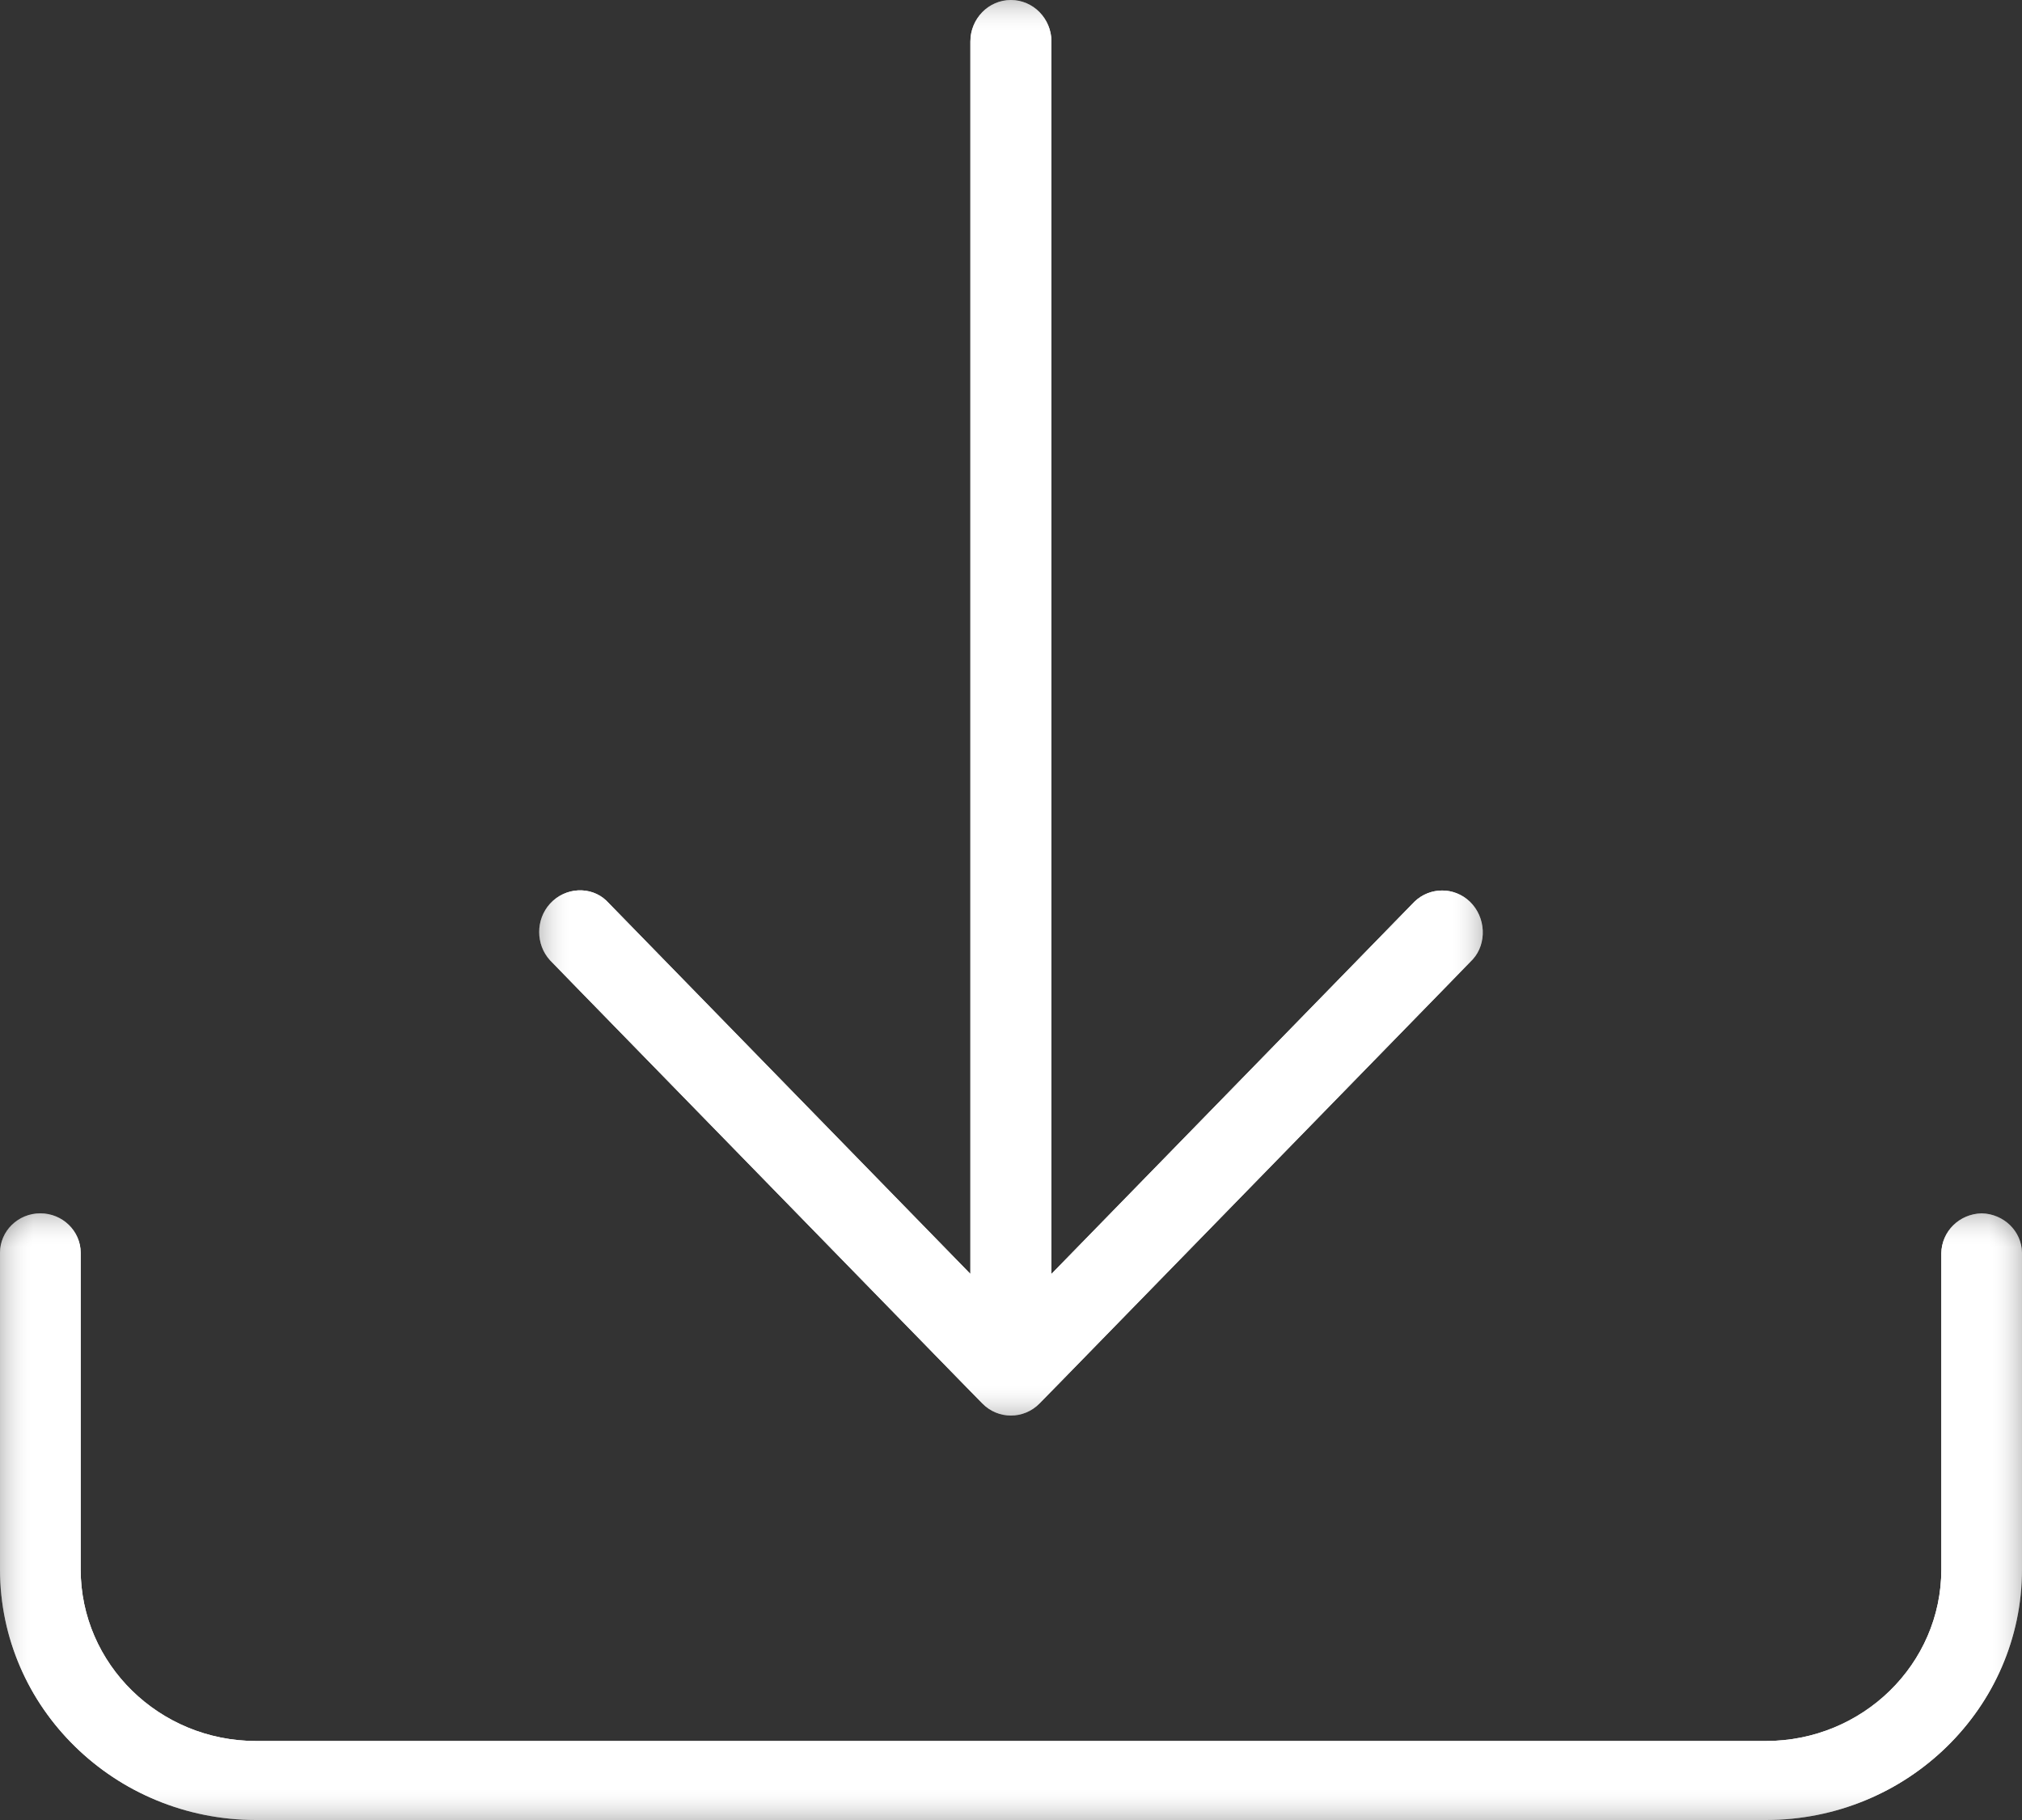
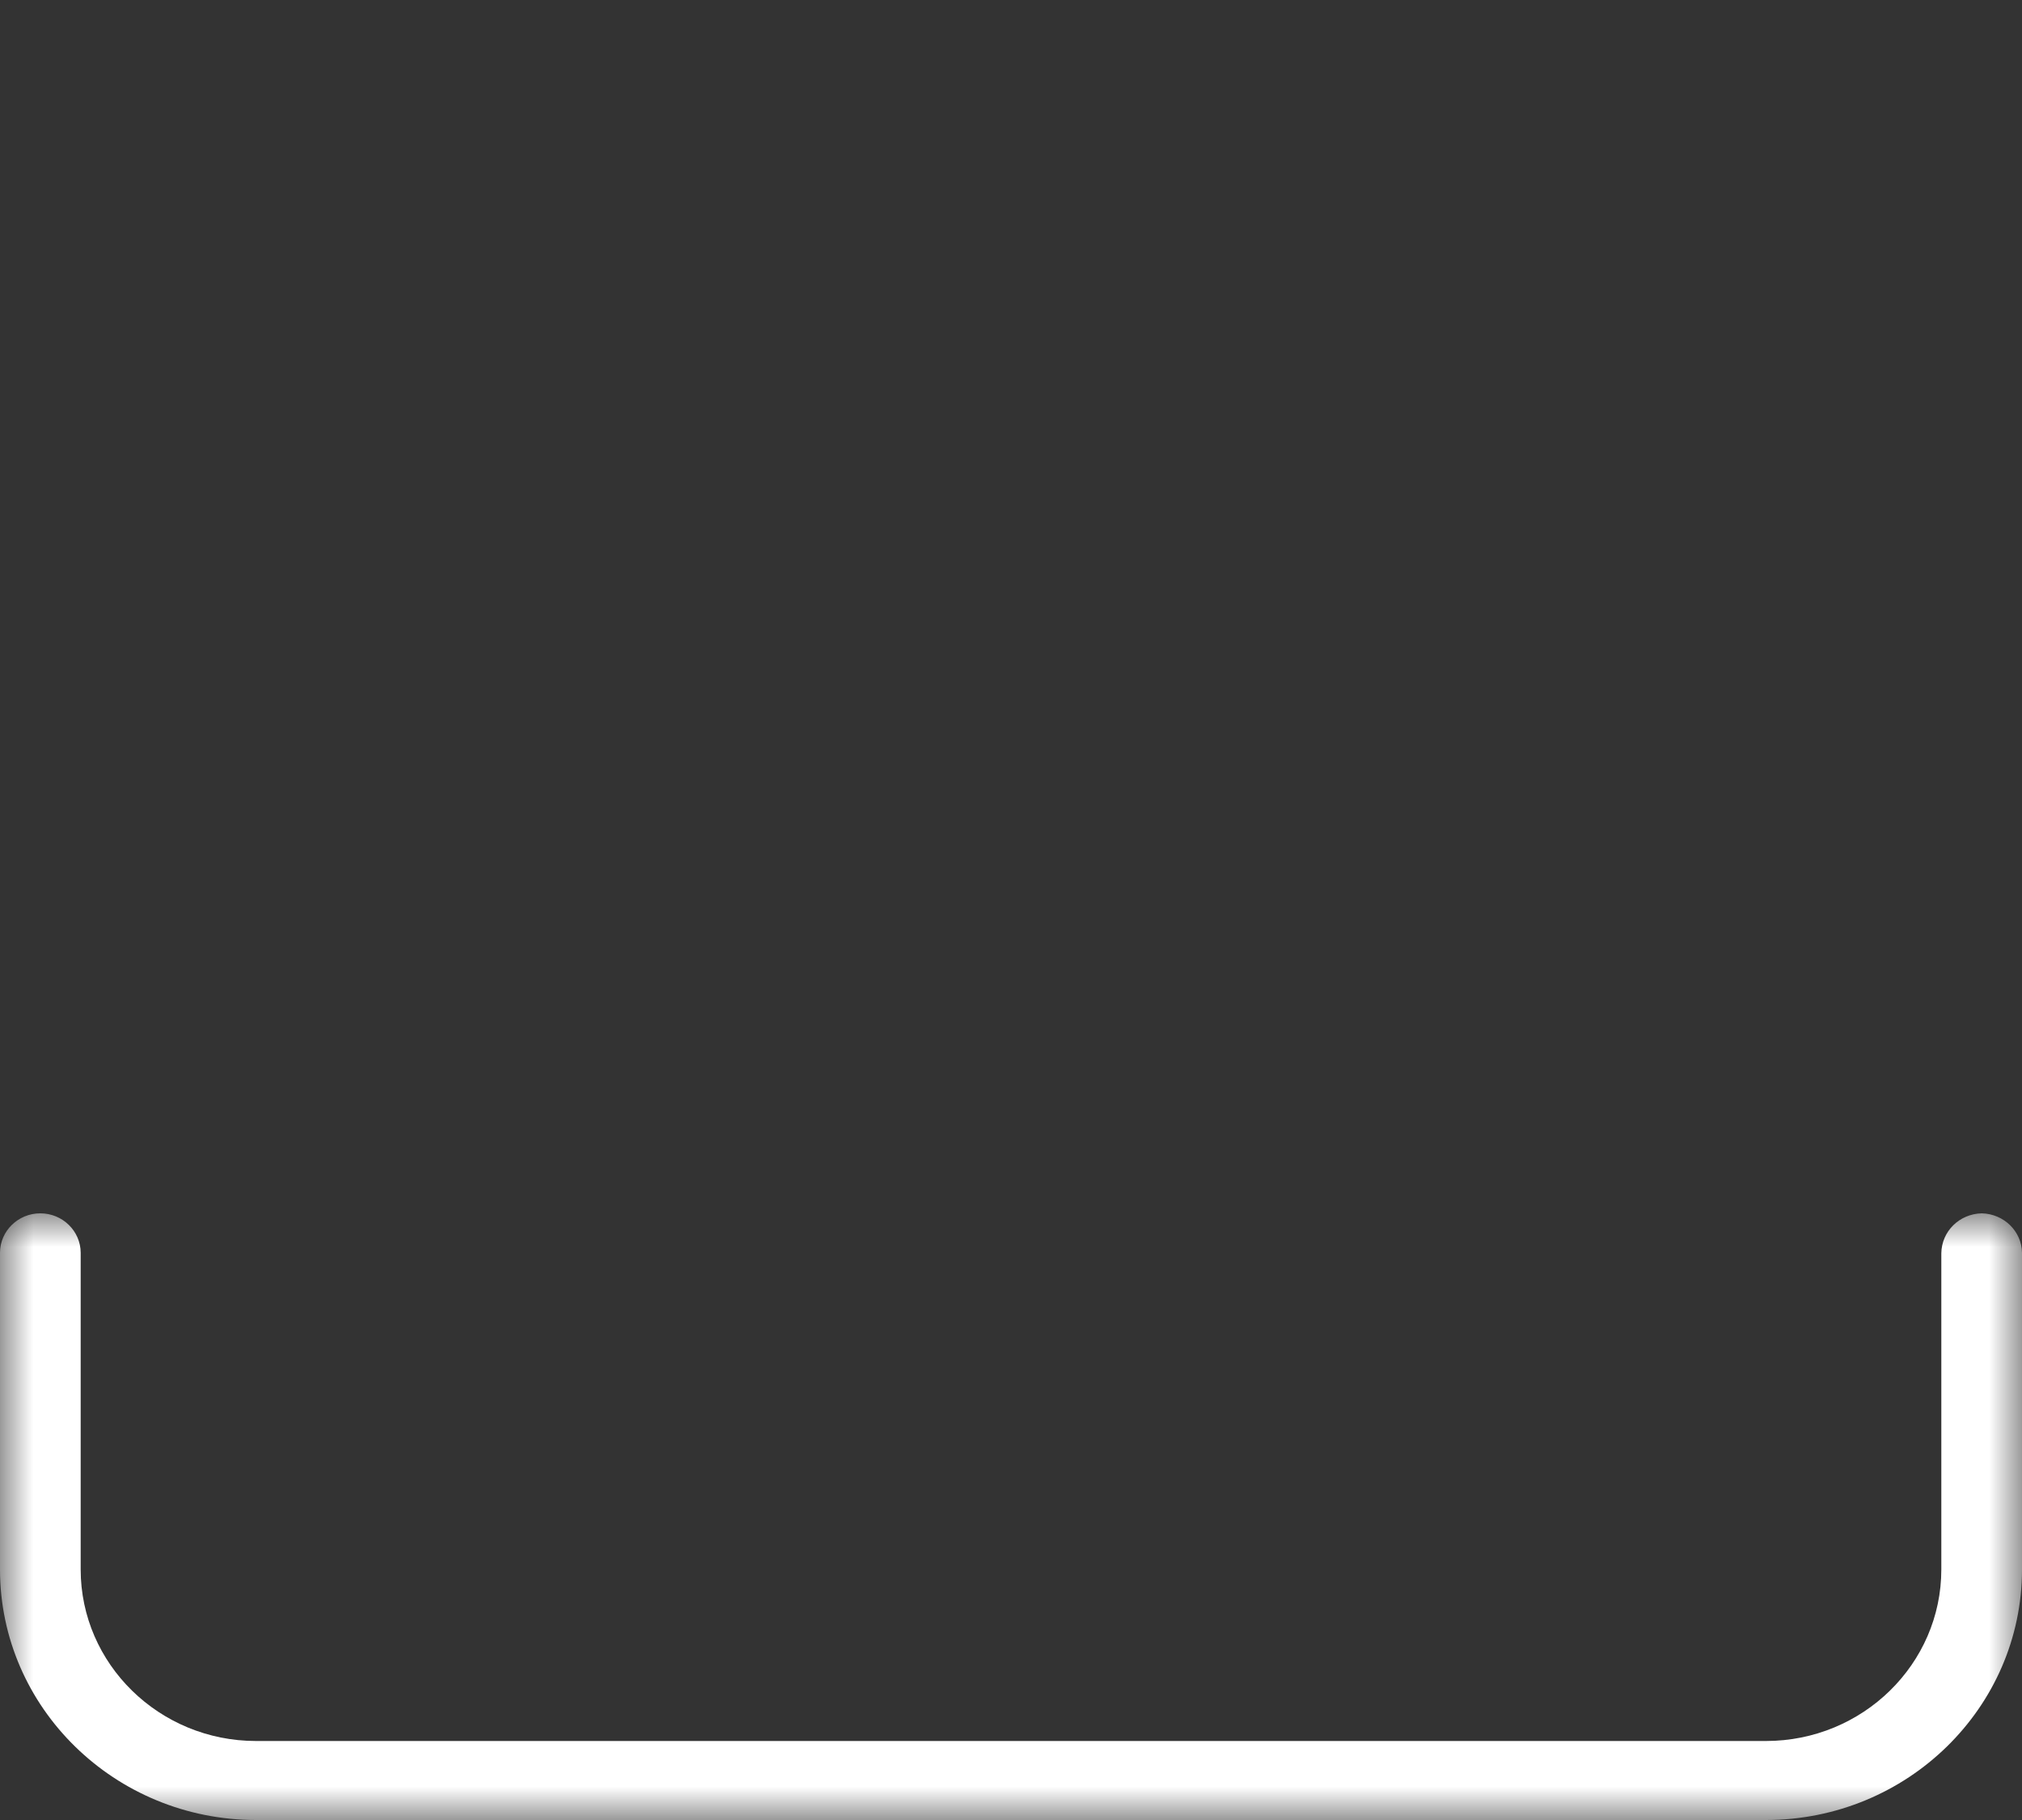
<svg xmlns="http://www.w3.org/2000/svg" xmlns:xlink="http://www.w3.org/1999/xlink" width="30px" height="27px" viewBox="0 0 30 27" version="1.1">
  <rect x="0" y="0" width="30" height="27" fill="#333333" stroke="none" />
  <title>Group 13</title>
  <defs>
    <polygon id="path-1" points="0 0 30 0 30 9 0 9" />
    <polygon id="path-3" points="0 0 30 0 30 9 0 9" />
-     <polygon id="path-5" points="0 0 14 0 14 21 0 21" />
-     <polygon id="path-7" points="0 0 14 0 14 21 0 21" />
  </defs>
  <g id="2-Disseny-v4" stroke="none" stroke-width="1" fill="none" fill-rule="evenodd">
    <g id="03-CATEGORIA-2" transform="translate(-295, -1657)">
      <g id="Group-13" transform="translate(295, 1657)">
        <g id="Group-3" transform="translate(0, 18)">
          <mask id="mask-2" fill="white">
            <use xlink:href="#path-1" />
          </mask>
          <g id="Clip-2" />
-           <path d="M29.401,0 C29.07,0.008 28.808,0.267 28.803,0.593 L28.803,5.282 C28.803,6.687 27.636,7.828 26.201,7.828 L3.799,7.828 C2.364,7.828 1.197,6.687 1.197,5.282 L1.197,0.585 C1.197,0.262 0.928,0 0.598,0 C0.268,0 0,0.262 0,0.585 L0,5.282 C0,7.332 1.704,9 3.799,9 L26.201,9 C28.296,9 30,7.332 30,5.282 L30,0.585 C29.996,0.267 29.733,0.008 29.401,0" id="Fill-1" fill="#FFFFFF" mask="url(#mask-2)" />
        </g>
        <g id="Group-6" transform="translate(0, 18)">
          <mask id="mask-4" fill="white">
            <use xlink:href="#path-3" />
          </mask>
          <g id="Clip-5" />
          <path d="M30,5.283 C30,7.333 28.296,9 26.201,9 L3.799,9 C1.704,9 0,7.333 0,5.283 L0,0.586 C0,0.263 0.268,0 0.598,0 C0.928,0 1.197,0.263 1.197,0.586 L1.197,5.283 C1.197,6.686 2.364,7.828 3.799,7.828 L26.201,7.828 C27.636,7.828 28.803,6.686 28.803,5.283 L28.803,0.593 C28.807,0.268 29.07,0.008 29.402,0 C29.734,0.008 29.996,0.268 30,0.586 L30,5.283 Z" id="Fill-4" fill="#FFFFFF" mask="url(#mask-4)" />
        </g>
        <g id="Group-9" transform="translate(8, 0)">
          <mask id="mask-6" fill="white">
            <use xlink:href="#path-5" />
          </mask>
          <g id="Clip-8" />
          <path d="M6.574,20.82 C6.808,21.06 7.189,21.06 7.424,20.82 L13.852,14.231 C14.063,13.998 14.049,13.607 13.807,13.375 C13.577,13.156 13.216,13.156 12.987,13.376 L7.6,18.899 L7.6,0.617 C7.6,0.276 7.33,-0 6.999,-0 C6.667,-0 6.398,0.276 6.398,0.617 L6.398,18.899 L0.995,13.36 C0.768,13.144 0.387,13.158 0.161,13.406 C-0.054,13.642 -0.054,14.011 0.161,14.246 L6.574,20.82 Z" id="Fill-7" fill="#FFFFFF" mask="url(#mask-6)" />
        </g>
        <g id="Group-12" transform="translate(8, 0)">
          <mask id="mask-8" fill="white">
            <use xlink:href="#path-7" />
          </mask>
          <g id="Clip-11" />
-           <path d="M0.161,13.406 C0.387,13.158 0.768,13.144 0.995,13.36 L6.397,18.899 L6.397,0.617 C6.397,0.276 6.667,-0 6.998,-0 C7.33,-0 7.6,0.276 7.6,0.617 L7.6,18.899 L12.987,13.376 C13.216,13.156 13.577,13.156 13.807,13.375 C14.049,13.607 14.063,13.998 13.852,14.231 L7.424,20.82 C7.189,21.06 6.808,21.06 6.574,20.82 L0.161,14.246 C-0.054,14.011 -0.054,13.642 0.161,13.406" id="Fill-10" fill="#FFFFFF" mask="url(#mask-8)" />
        </g>
      </g>
    </g>
  </g>
</svg>